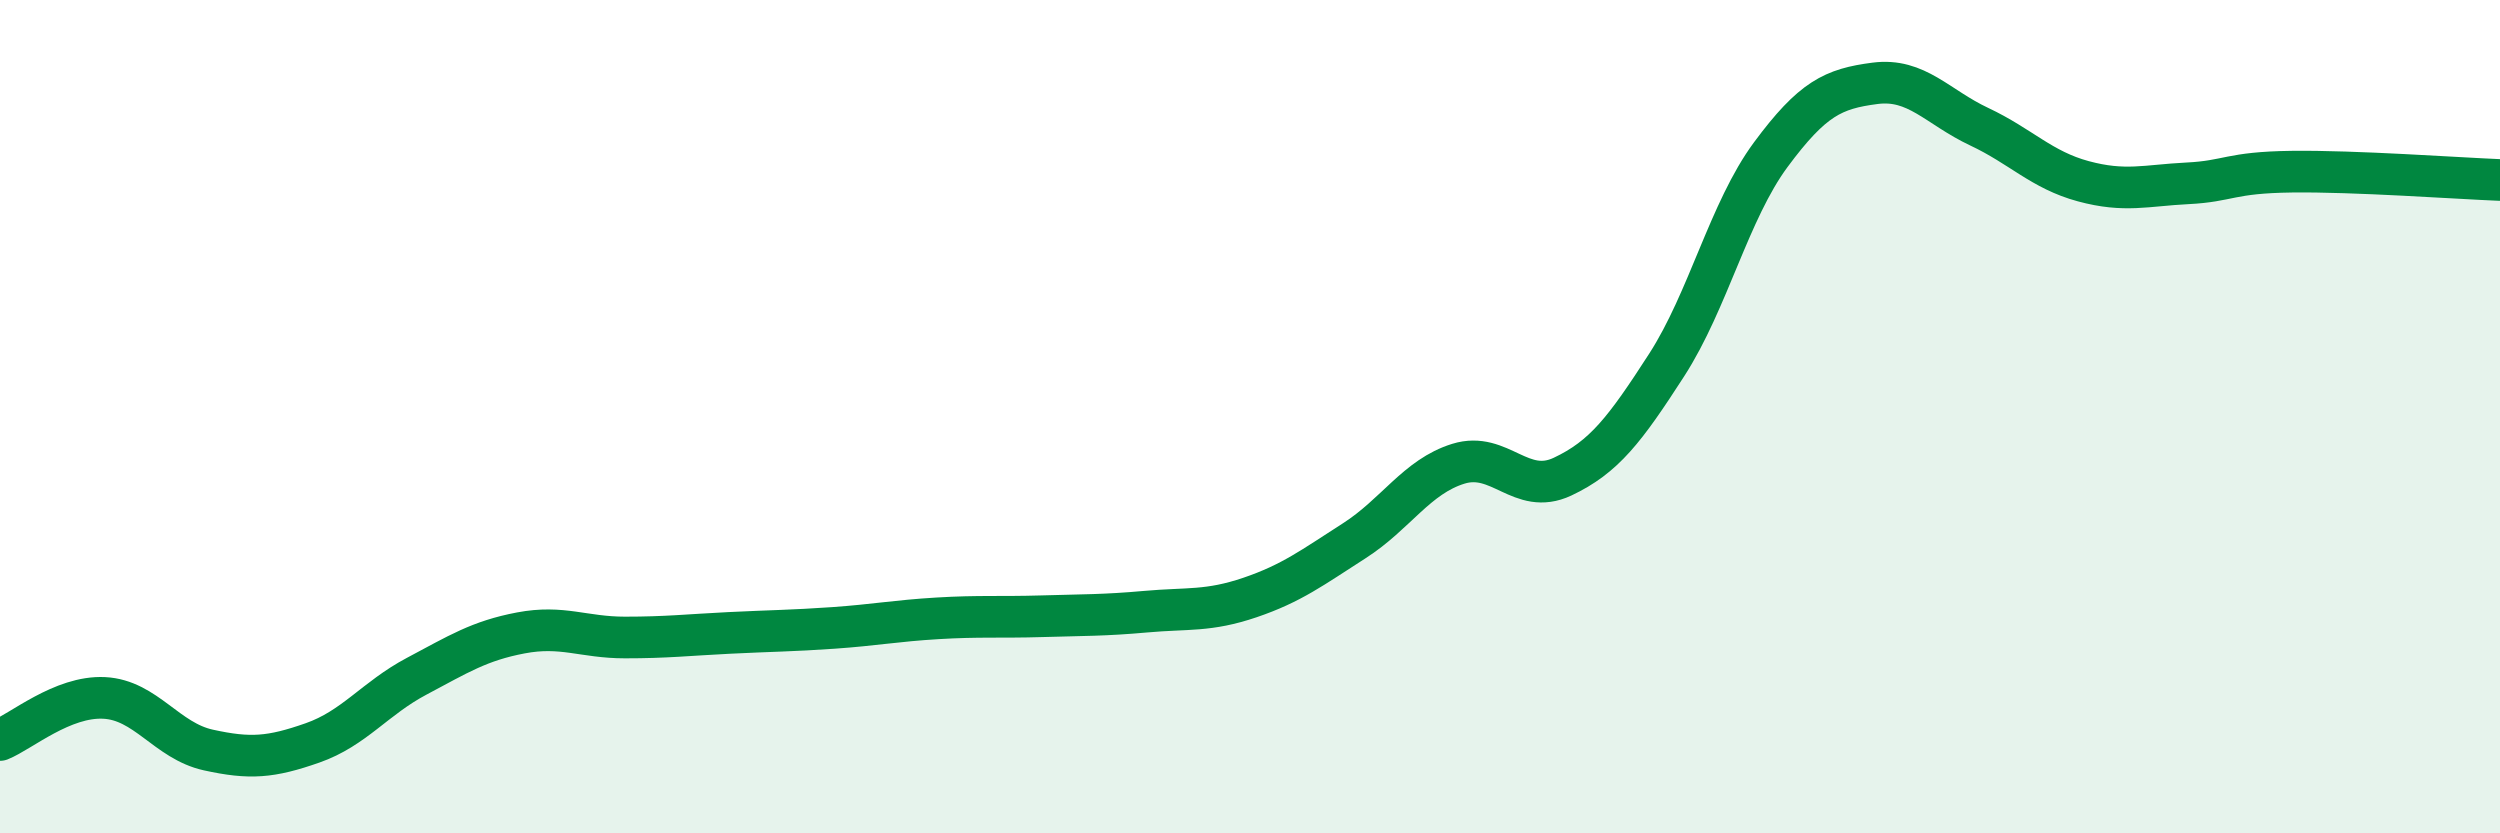
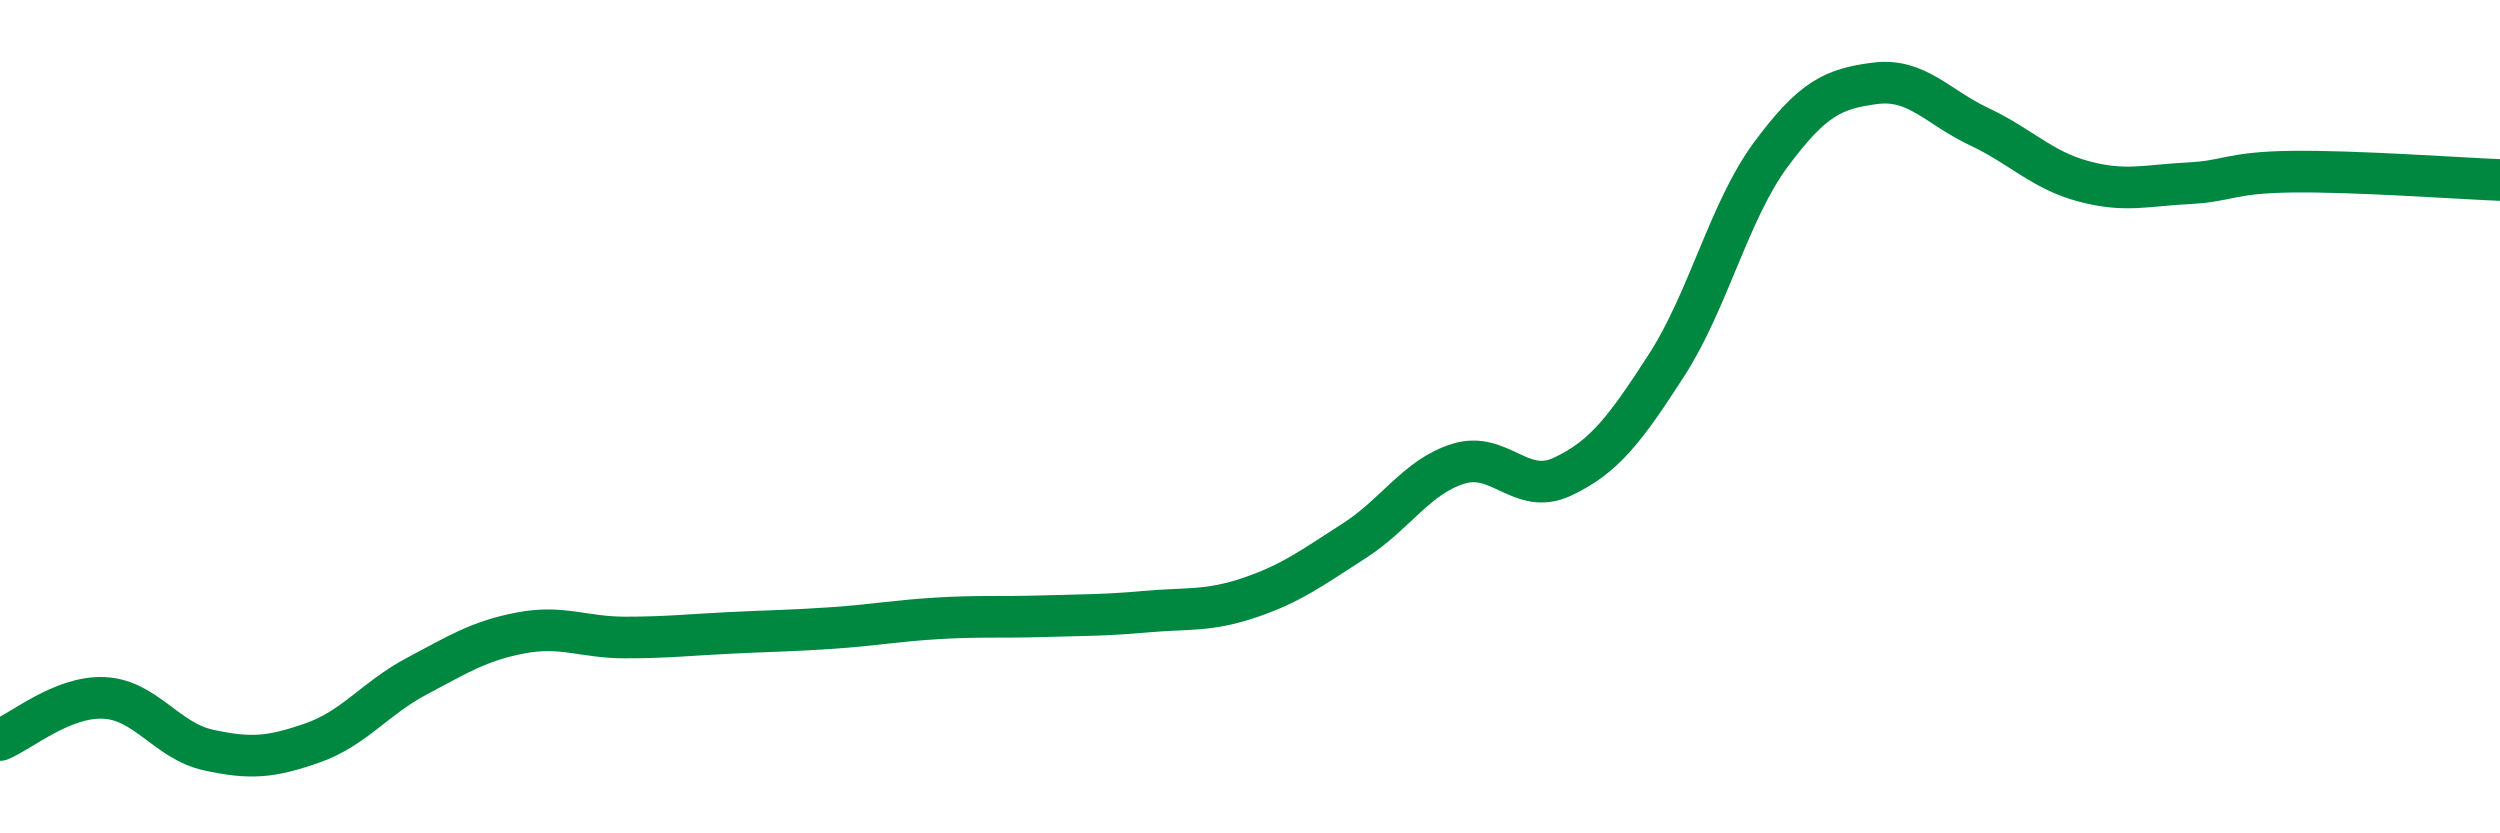
<svg xmlns="http://www.w3.org/2000/svg" width="60" height="20" viewBox="0 0 60 20">
-   <path d="M 0,17.76 C 0.5,17.56 1.5,16.7 2.5,16.75 C 3.5,16.8 4,17.78 5,18 C 6,18.22 6.5,18.18 7.5,17.83 C 8.5,17.48 9,16.76 10,16.23 C 11,15.7 11.5,15.38 12.5,15.19 C 13.5,15 14,15.3 15,15.3 C 16,15.3 16.5,15.24 17.5,15.19 C 18.5,15.14 19,15.14 20,15.07 C 21,15 21.5,14.9 22.5,14.84 C 23.5,14.78 24,14.82 25,14.79 C 26,14.76 26.5,14.77 27.5,14.68 C 28.5,14.59 29,14.68 30,14.34 C 31,14 31.5,13.62 32.5,12.98 C 33.5,12.34 34,11.44 35,11.13 C 36,10.82 36.5,11.91 37.5,11.44 C 38.5,10.97 39,10.31 40,8.76 C 41,7.21 41.5,5.06 42.5,3.71 C 43.5,2.36 44,2.13 45,2 C 46,1.87 46.5,2.57 47.5,3.04 C 48.5,3.51 49,4.08 50,4.35 C 51,4.62 51.5,4.45 52.5,4.4 C 53.5,4.35 53.5,4.14 55,4.12 C 56.5,4.1 59,4.28 60,4.32L60 20L0 20Z" fill="#008740" opacity="0.1" stroke-linecap="round" stroke-linejoin="round" />
  <path d="M 0,17.76 C 0.5,17.56 1.5,16.7 2.5,16.75 C 3.5,16.8 4,17.78 5,18 C 6,18.22 6.5,18.18 7.5,17.83 C 8.5,17.48 9,16.76 10,16.23 C 11,15.7 11.5,15.38 12.5,15.19 C 13.5,15 14,15.3 15,15.3 C 16,15.3 16.5,15.24 17.5,15.19 C 18.5,15.14 19,15.14 20,15.07 C 21,15 21.5,14.9 22.5,14.84 C 23.5,14.78 24,14.82 25,14.79 C 26,14.76 26.5,14.77 27.5,14.68 C 28.5,14.59 29,14.68 30,14.34 C 31,14 31.5,13.62 32.5,12.98 C 33.5,12.34 34,11.44 35,11.13 C 36,10.82 36.5,11.91 37.5,11.44 C 38.5,10.97 39,10.31 40,8.76 C 41,7.21 41.5,5.06 42.5,3.71 C 43.5,2.36 44,2.13 45,2 C 46,1.87 46.5,2.57 47.5,3.04 C 48.5,3.51 49,4.08 50,4.35 C 51,4.62 51.5,4.45 52.5,4.4 C 53.5,4.35 53.5,4.14 55,4.12 C 56.5,4.1 59,4.28 60,4.32" stroke="#008740" stroke-width="1" fill="none" stroke-linecap="round" stroke-linejoin="round" />
</svg>